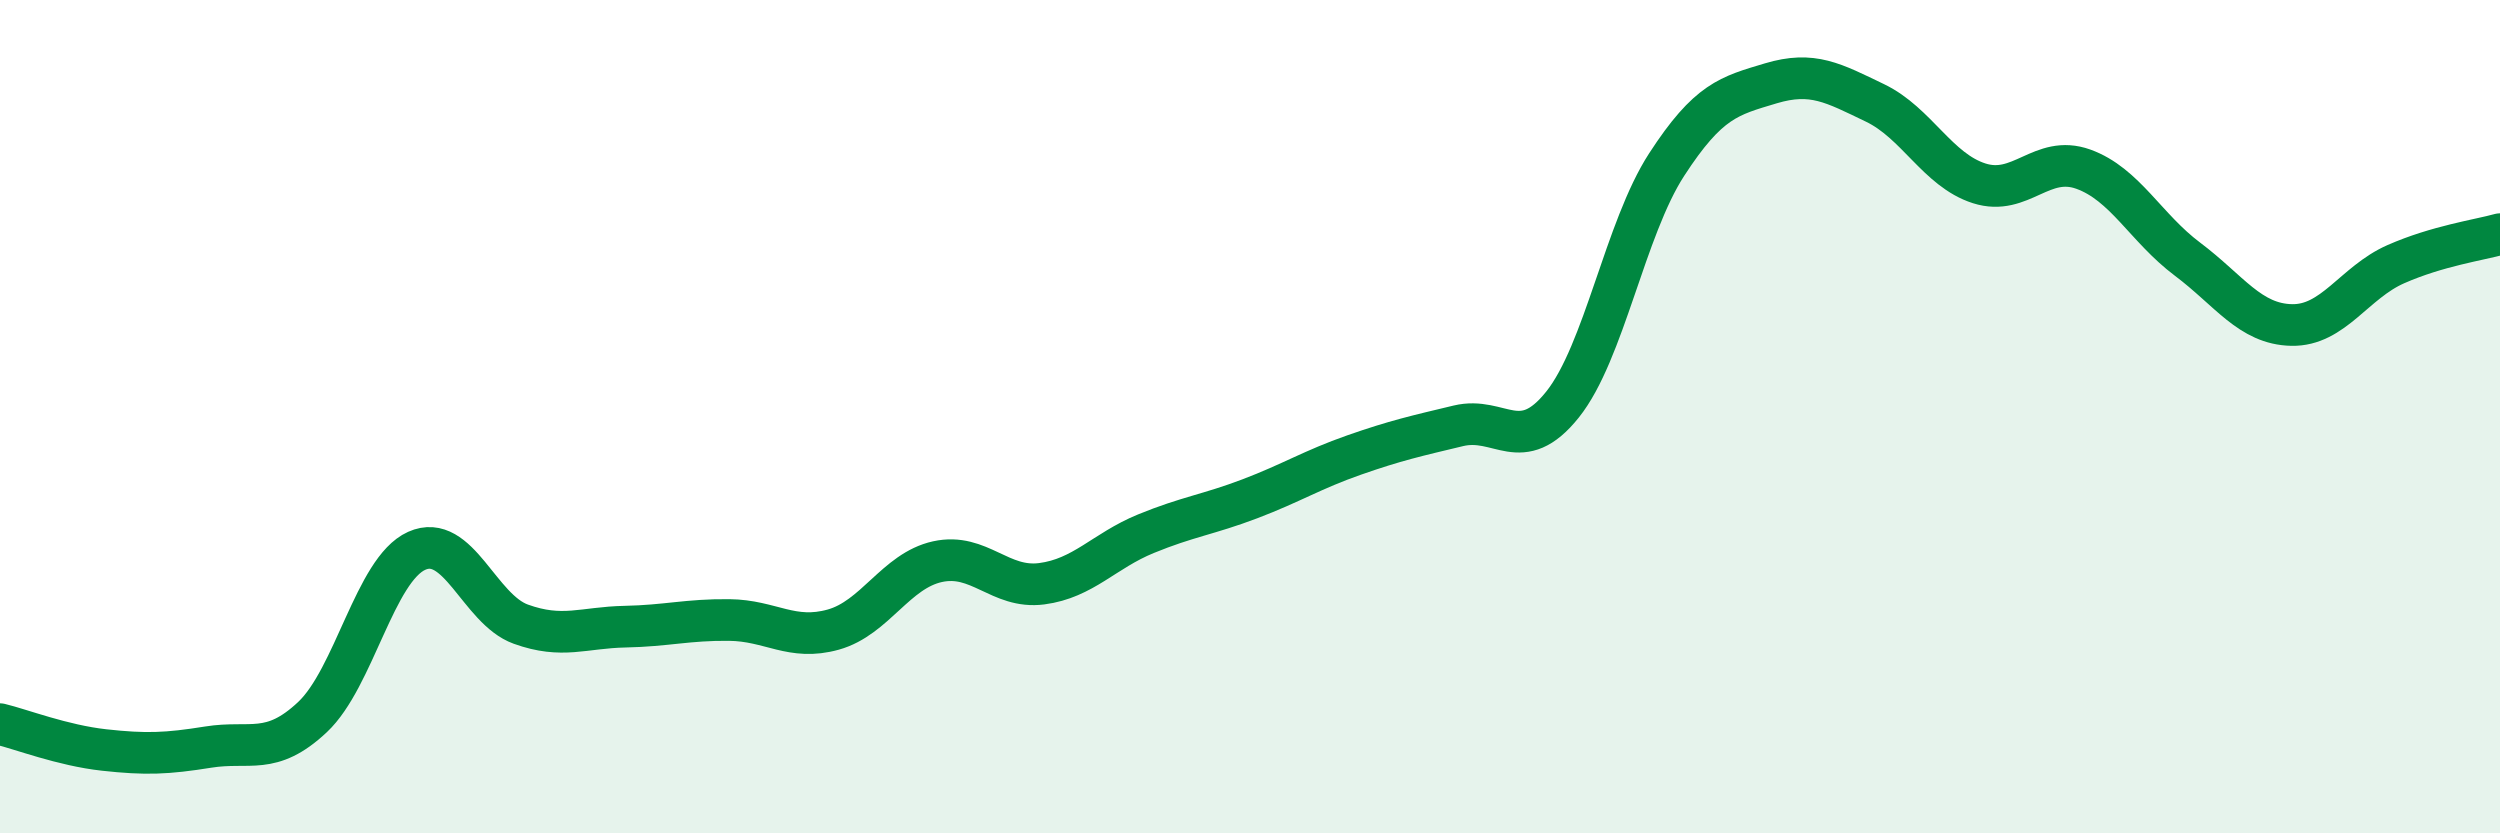
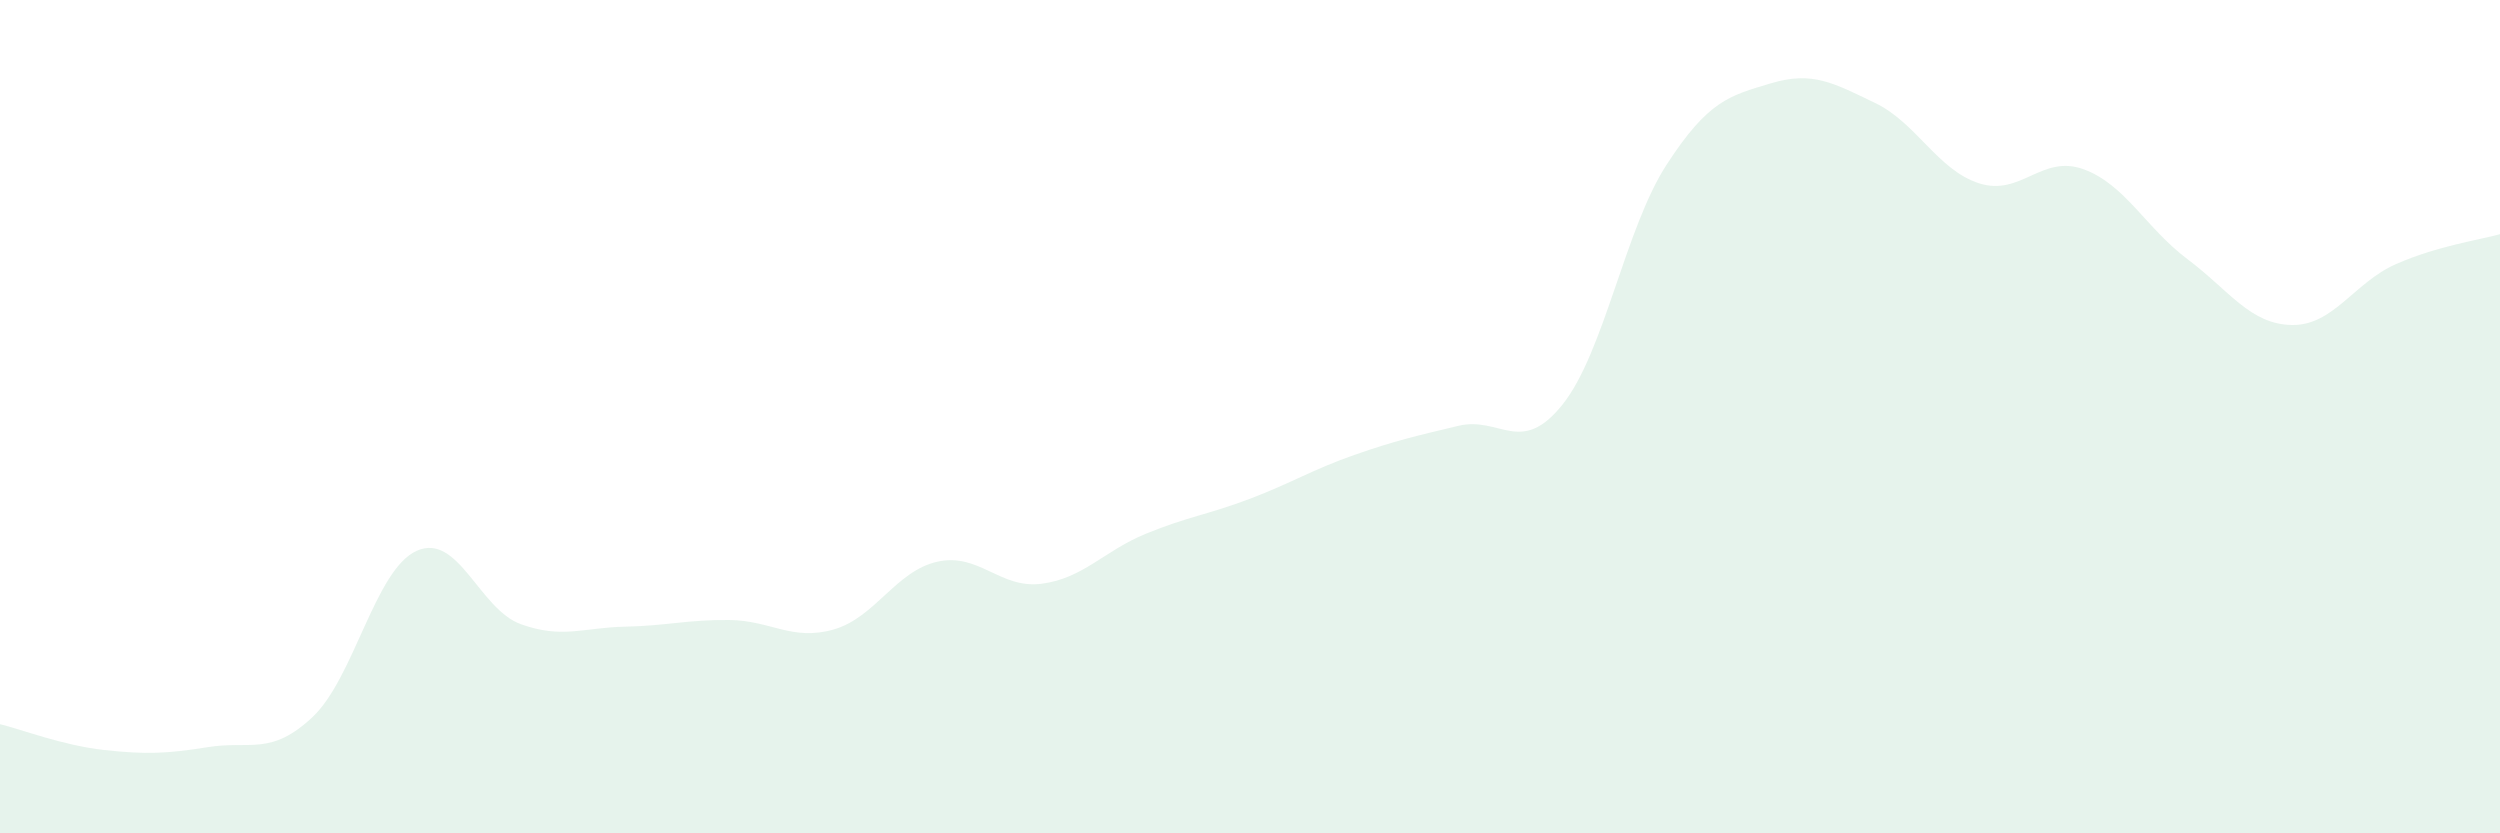
<svg xmlns="http://www.w3.org/2000/svg" width="60" height="20" viewBox="0 0 60 20">
  <path d="M 0,17.38 C 0.5,17.5 1.5,17.89 2.5,18 C 3.5,18.11 4,18.09 5,17.93 C 6,17.77 6.5,18.15 7.5,17.21 C 8.5,16.27 9,13.67 10,13.22 C 11,12.77 11.5,14.62 12.5,14.98 C 13.5,15.34 14,15.06 15,15.04 C 16,15.02 16.5,14.87 17.5,14.88 C 18.5,14.89 19,15.39 20,15.11 C 21,14.83 21.5,13.7 22.5,13.48 C 23.5,13.26 24,14.14 25,14.01 C 26,13.88 26.5,13.22 27.5,12.81 C 28.5,12.4 29,12.35 30,11.97 C 31,11.59 31.5,11.27 32.5,10.92 C 33.5,10.57 34,10.46 35,10.22 C 36,9.98 36.5,10.96 37.5,9.71 C 38.5,8.46 39,5.49 40,3.95 C 41,2.41 41.5,2.3 42.5,2 C 43.5,1.7 44,1.99 45,2.47 C 46,2.95 46.5,4.08 47.5,4.4 C 48.5,4.72 49,3.7 50,4.06 C 51,4.42 51.5,5.47 52.5,6.22 C 53.5,6.97 54,7.78 55,7.8 C 56,7.82 56.5,6.78 57.5,6.34 C 58.5,5.9 59.5,5.76 60,5.62L60 20L0 20Z" fill="#008740" opacity="0.1" stroke-linecap="round" stroke-linejoin="round" />
-   <path d="M 0,17.38 C 0.5,17.5 1.5,17.89 2.5,18 C 3.5,18.11 4,18.09 5,17.93 C 6,17.77 6.5,18.15 7.5,17.21 C 8.5,16.27 9,13.67 10,13.22 C 11,12.77 11.5,14.62 12.5,14.98 C 13.5,15.34 14,15.06 15,15.04 C 16,15.02 16.5,14.87 17.5,14.88 C 18.5,14.89 19,15.39 20,15.11 C 21,14.83 21.5,13.7 22.5,13.48 C 23.5,13.26 24,14.14 25,14.01 C 26,13.88 26.5,13.22 27.5,12.81 C 28.5,12.4 29,12.35 30,11.97 C 31,11.59 31.5,11.27 32.5,10.92 C 33.5,10.57 34,10.46 35,10.22 C 36,9.98 36.5,10.96 37.5,9.71 C 38.5,8.46 39,5.49 40,3.95 C 41,2.41 41.5,2.3 42.5,2 C 43.5,1.7 44,1.99 45,2.47 C 46,2.95 46.5,4.08 47.5,4.4 C 48.5,4.72 49,3.7 50,4.06 C 51,4.42 51.5,5.47 52.5,6.22 C 53.5,6.97 54,7.78 55,7.8 C 56,7.82 56.5,6.78 57.5,6.34 C 58.5,5.9 59.5,5.76 60,5.62" stroke="#008740" stroke-width="1" fill="none" stroke-linecap="round" stroke-linejoin="round" />
</svg>